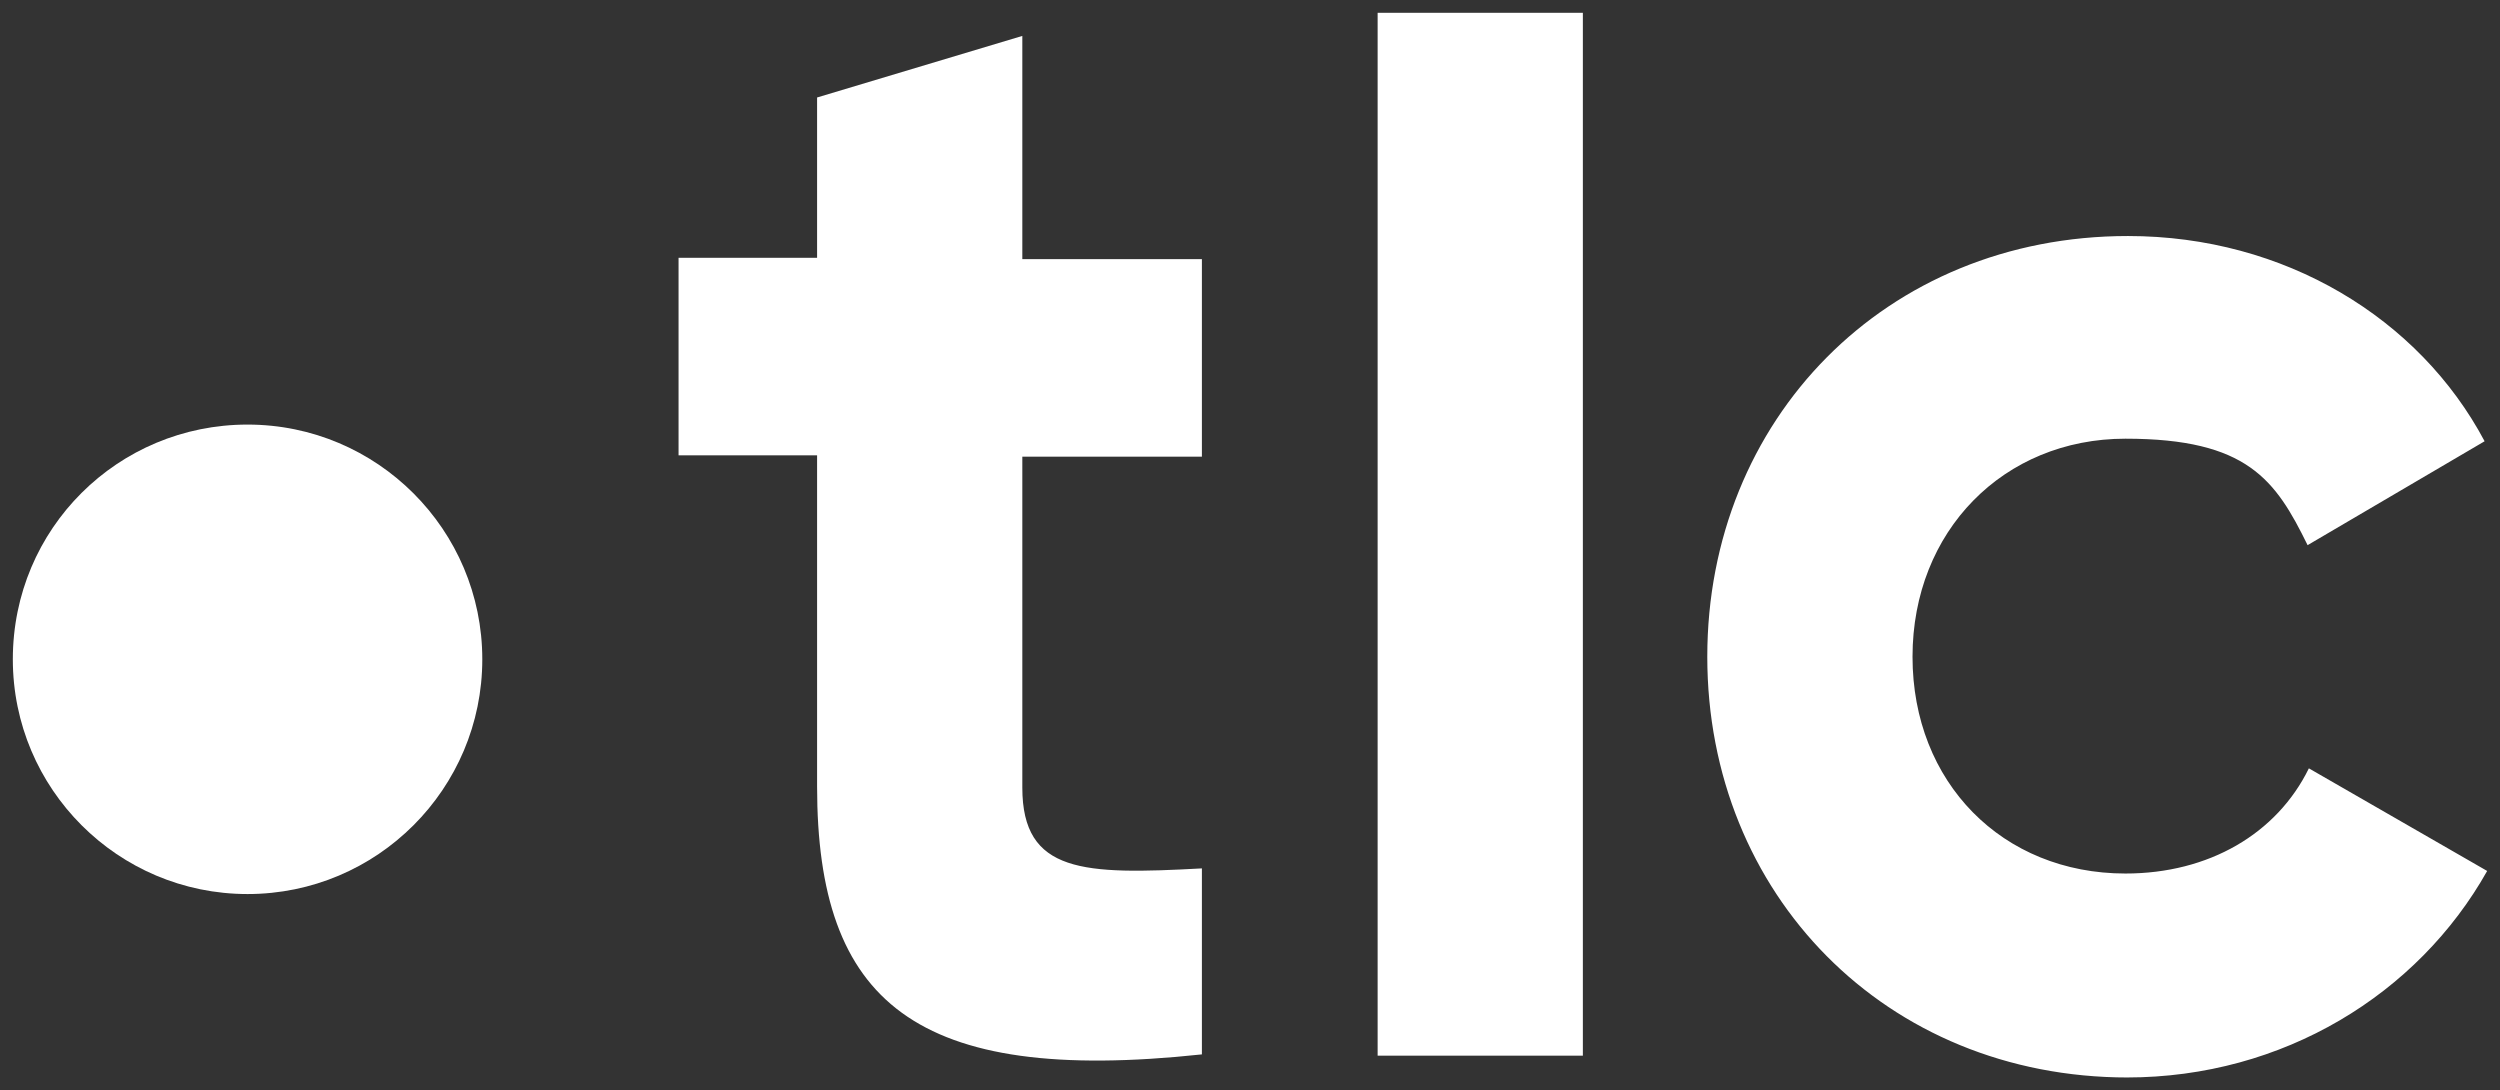
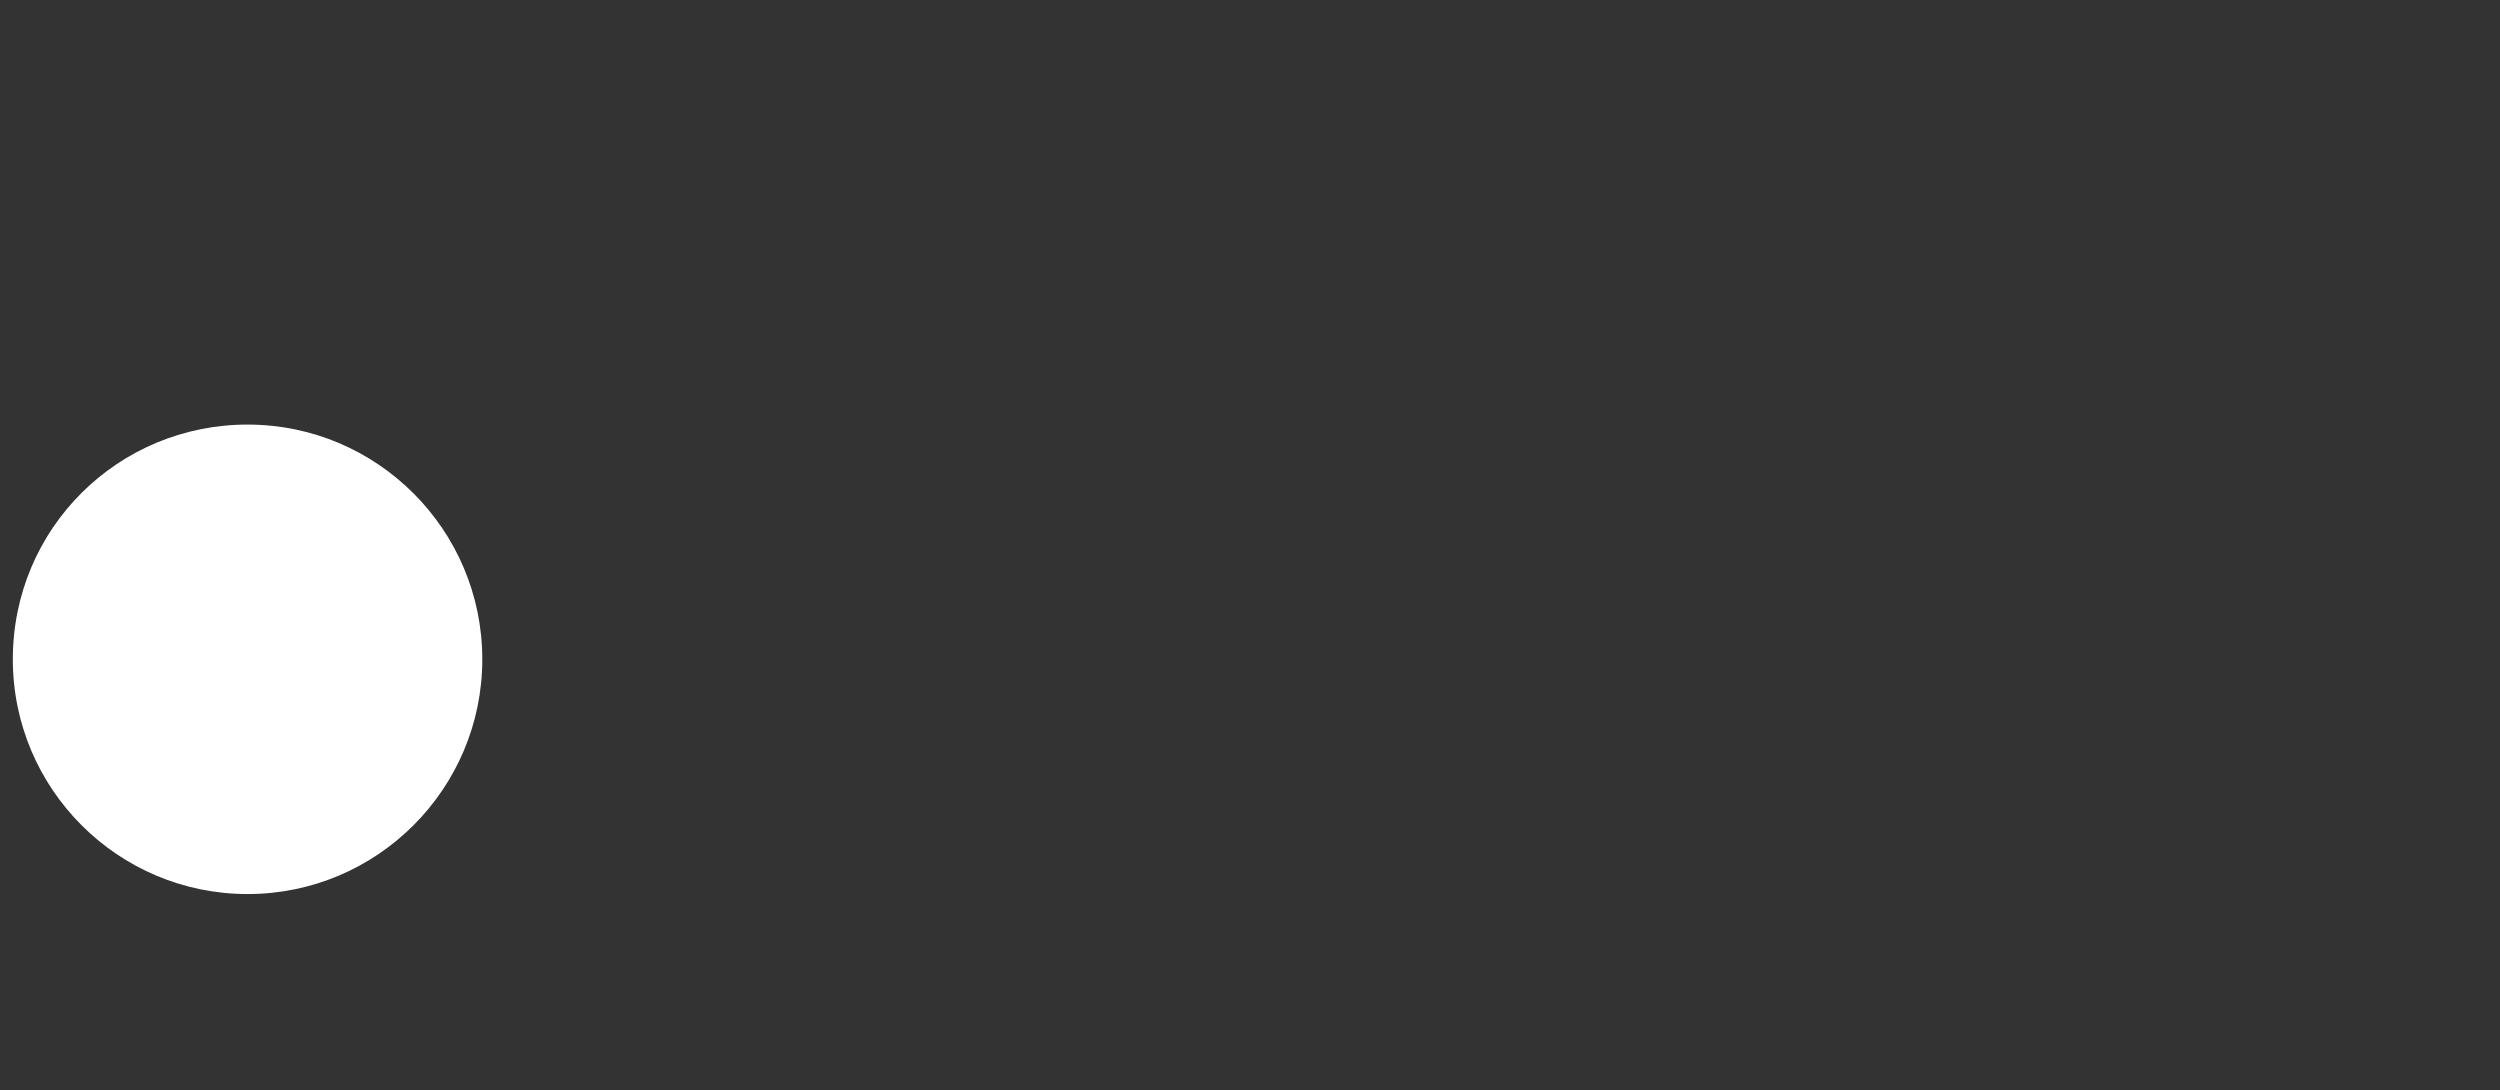
<svg xmlns="http://www.w3.org/2000/svg" id="Ebene_1" version="1.1" viewBox="0 0 194.9 85">
  <rect x="0" y="0" width="194.9" height="85" fill="#333333" stroke="none" />
  <defs>
    <style>
      .st0 {
        fill: #fff;
      }
    </style>
  </defs>
-   <path class="st0" d="M165.8,84c12.2,0,22.7-6.5,28.1-16.1l-13.9-8c-2.5,5.1-7.8,8.2-14.3,8.2-9.6,0-16.6-7.1-16.6-16.9s7.1-17,16.6-17,11.7,3.2,14.2,8.3l13.8-8.1c-5.1-9.6-15.6-16-27.8-16-18.9,0-32.8,14.3-32.8,32.8s13.9,32.8,32.8,32.8M107.4,82.3h16V1h-16s0,81.3,0,81.3ZM93.7,35.6v-15.4h-14V2.8l-16,4.8v12.5h-10.8v15.4h10.8v25.8c0,16.8,7.6,23.3,30,20.9v-14.5c-9.2.5-14,.4-14-6.3v-25.8h14Z" />
  <path class="st0" d="M1,51.4c0,10.1,8.2,18.3,18.3,18.3s18.3-8.2,18.3-18.3-8.2-18.3-18.3-18.3S1,41.2,1,51.4" />
</svg>